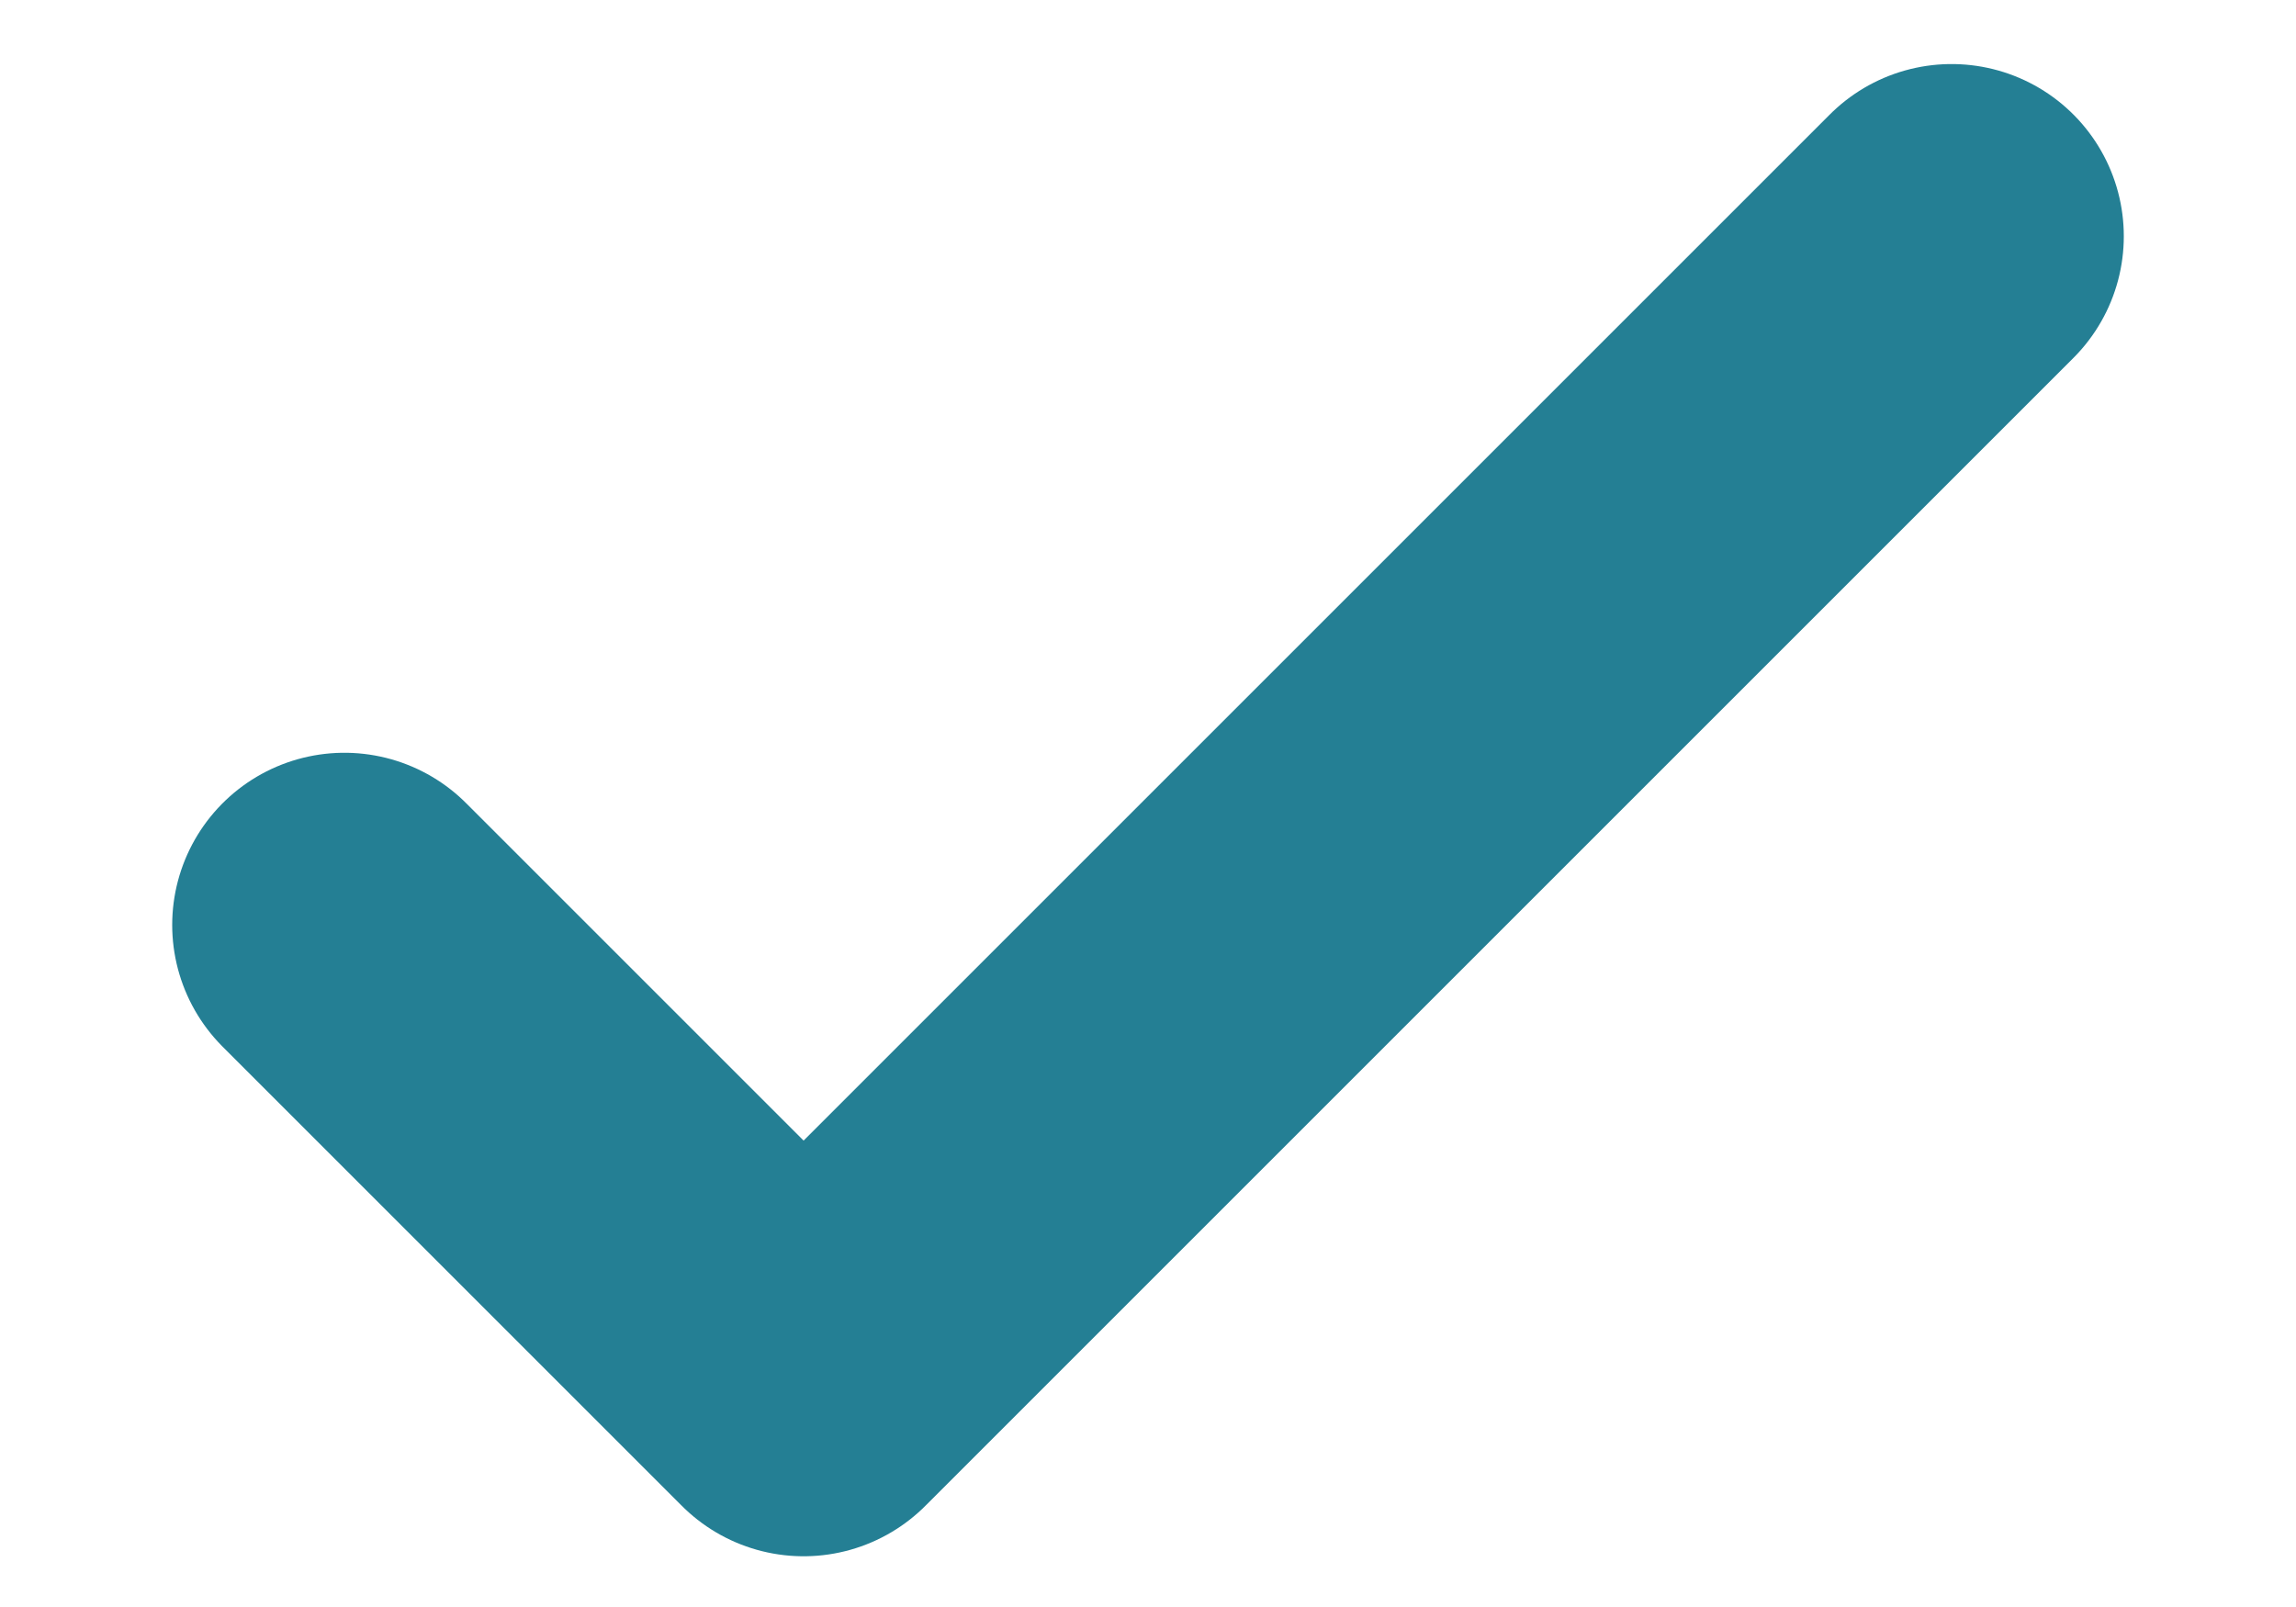
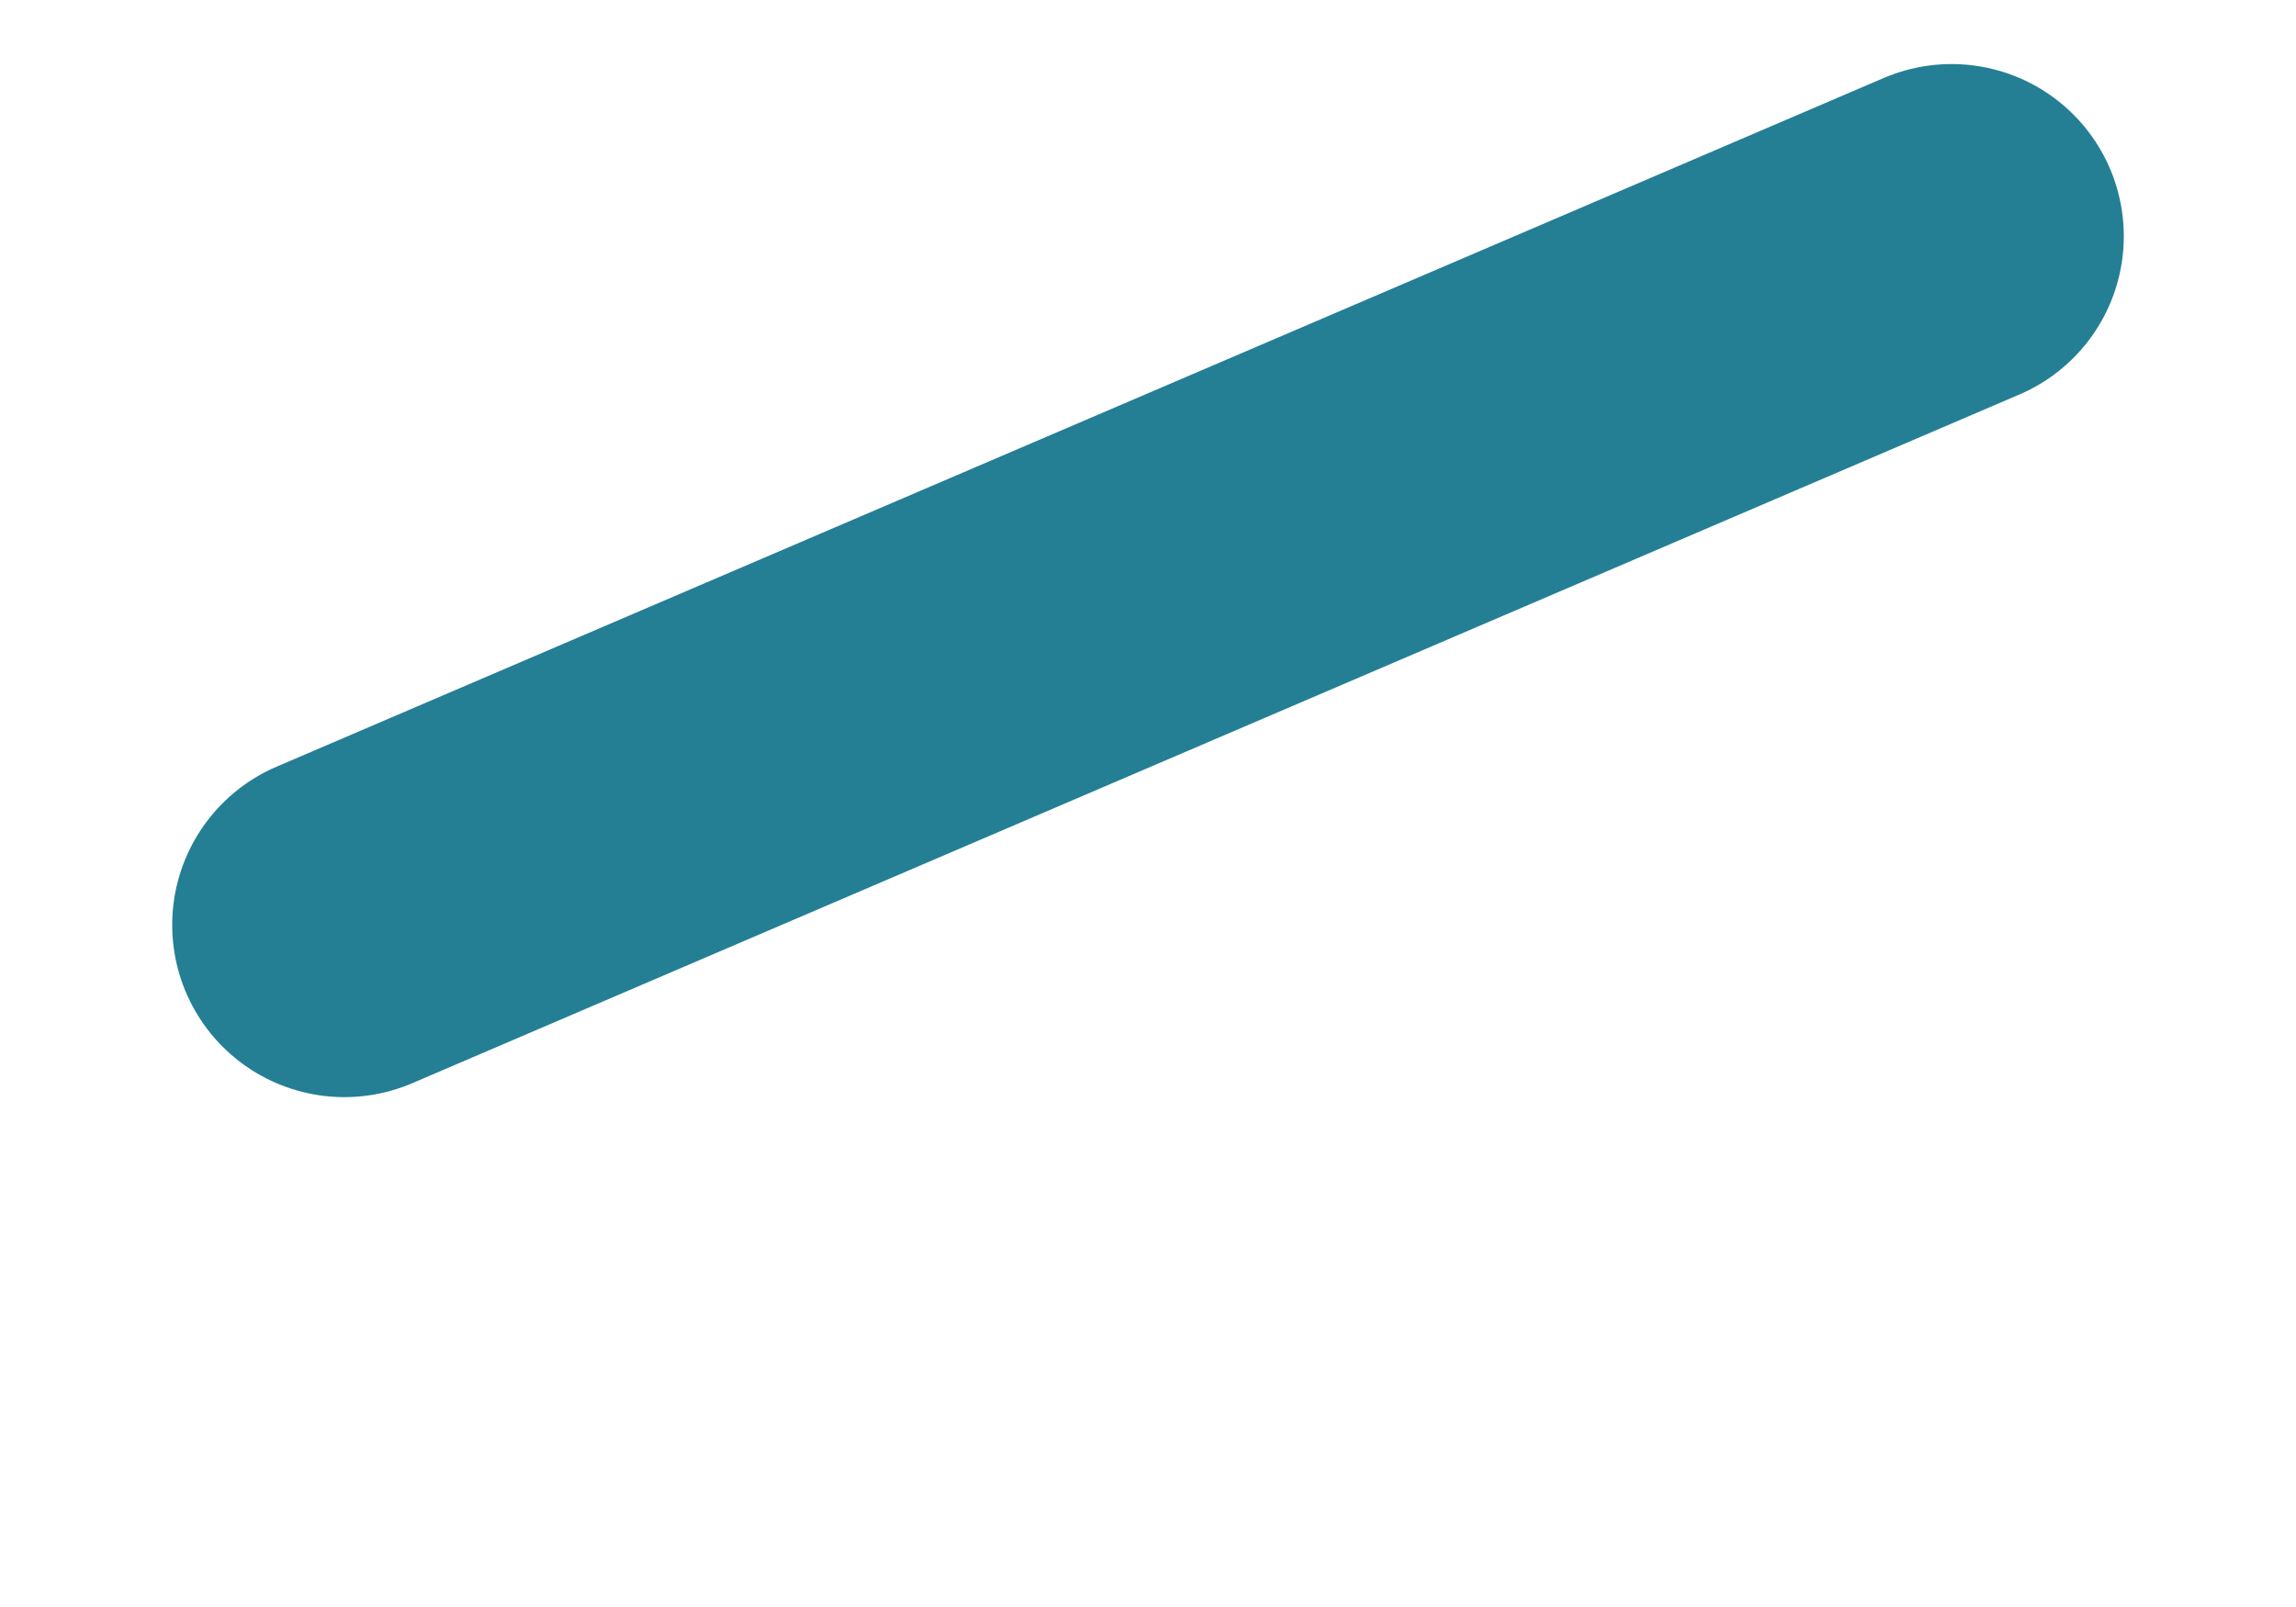
<svg xmlns="http://www.w3.org/2000/svg" width="10" height="7" viewBox="0 0 10 7" fill="none">
-   <path d="M1.5 4.029L3.5 6.029L8.5 1.029" stroke="#247F94" stroke-width="1.5" stroke-linecap="round" stroke-linejoin="round" />
+   <path d="M1.5 4.029L8.5 1.029" stroke="#247F94" stroke-width="1.5" stroke-linecap="round" stroke-linejoin="round" />
</svg>